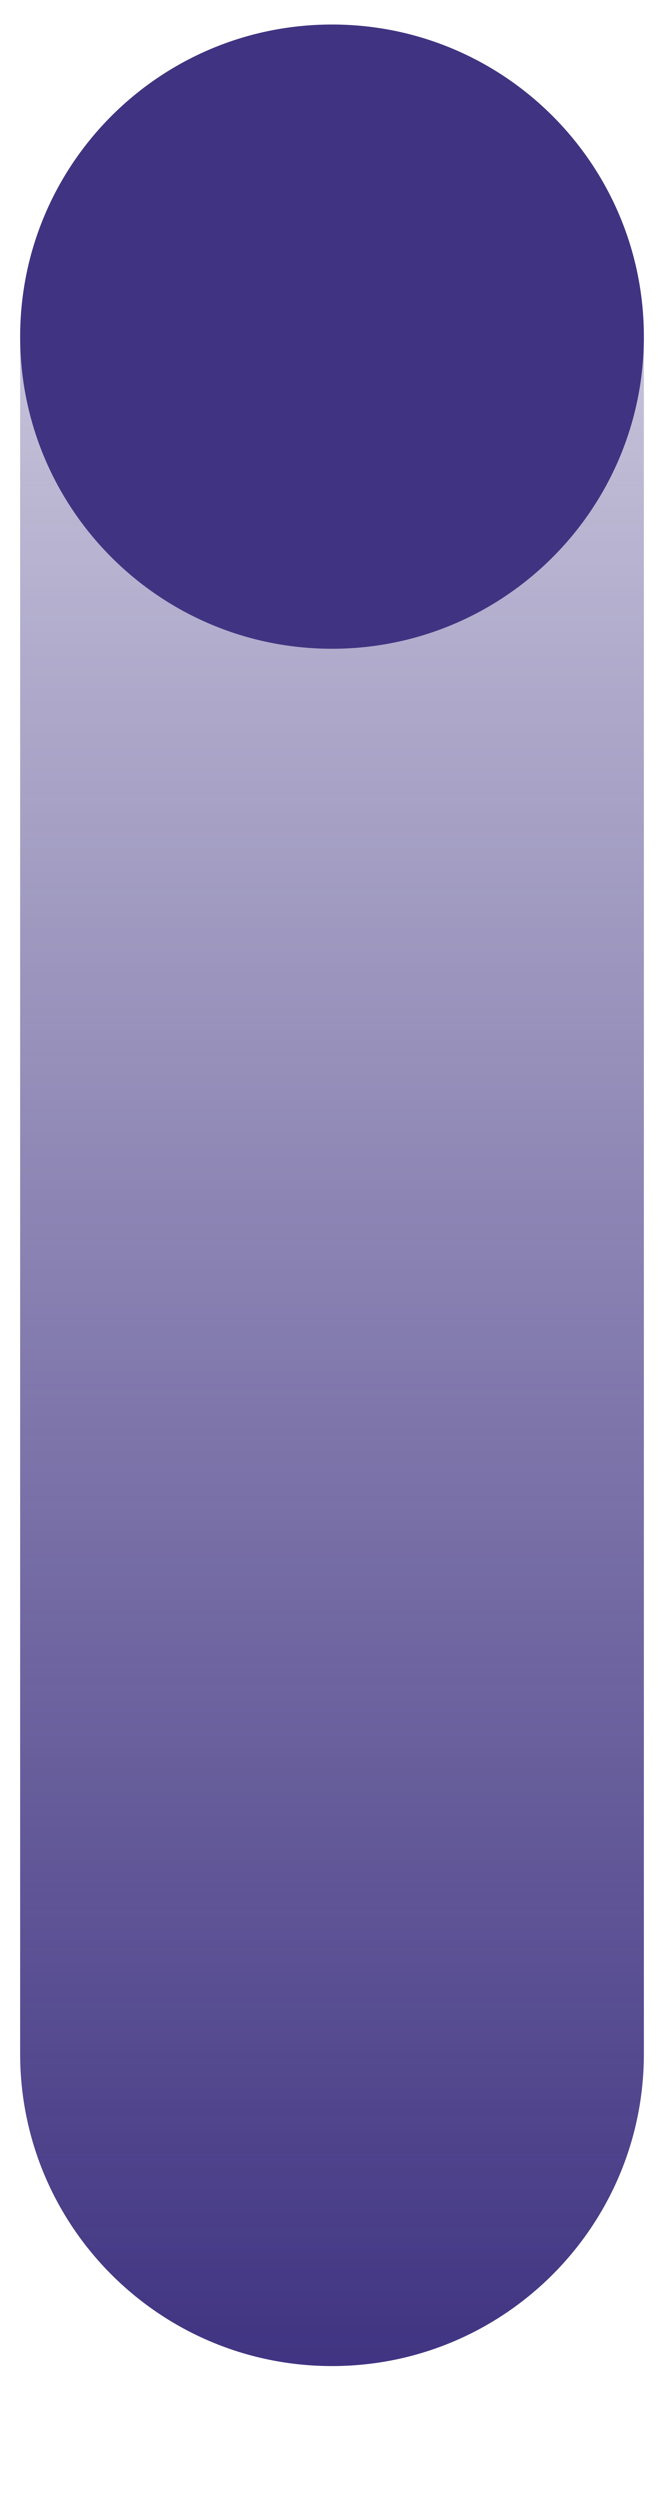
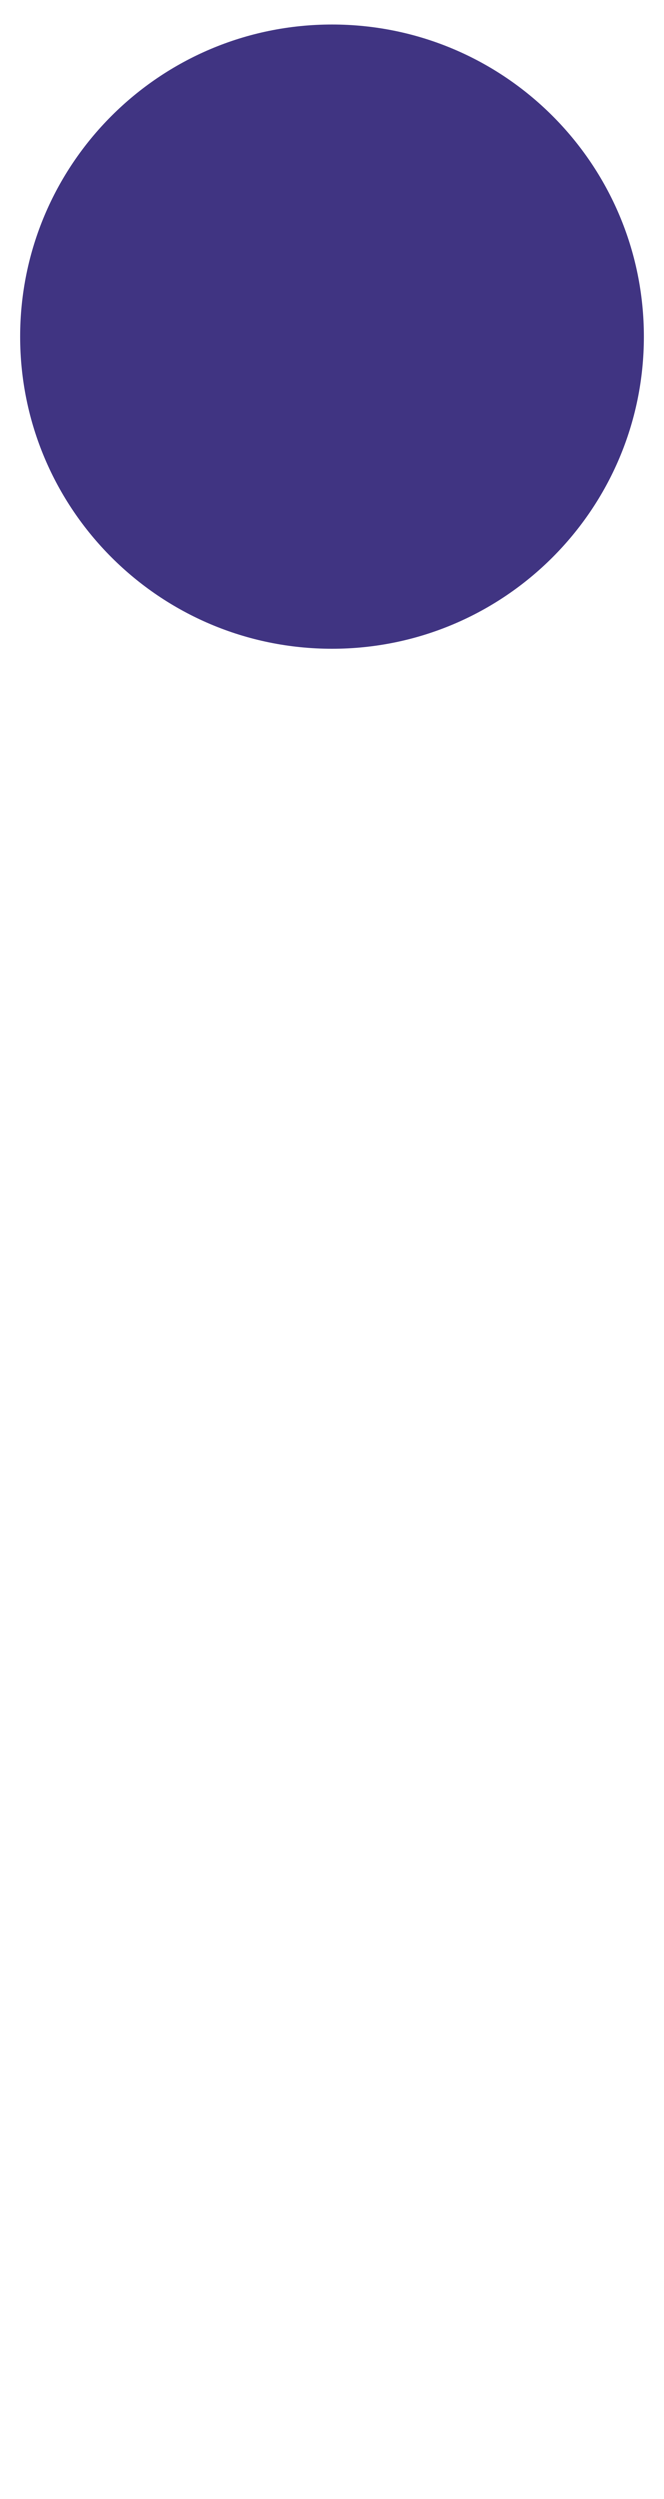
<svg xmlns="http://www.w3.org/2000/svg" id="uuid-2ba9db28-1999-491b-abbd-e0a038918e3c" width="357.33" height="1343.66" viewBox="0 0 357.33 1343.66">
  <defs>
    <linearGradient id="uuid-7f2295d6-846b-4501-97bf-c6a5dab53100" x1="1824.54" y1="-3360.58" x2="2915.76" y2="-3360.58" gradientTransform="translate(3539.24 -1643.53) rotate(90) scale(1 -1)" gradientUnits="userSpaceOnUse">
      <stop offset="0" stop-color="#403482" stop-opacity=".3" />
      <stop offset="1" stop-color="#403482" />
    </linearGradient>
  </defs>
-   <path d="m346.5,1104.4V181.01H10.84v923.39c0,92.69,75.14,167.83,167.83,167.83s167.83-75.14,167.83-167.83h0Z" fill="url(#uuid-7f2295d6-846b-4501-97bf-c6a5dab53100)" stroke-width="0" />
  <path d="m178.67,348.84c-92.69,0-167.83-75.14-167.83-167.83S85.98,13.18,178.67,13.18s167.83,75.14,167.83,167.83-75.14,167.83-167.83,167.83h0Z" fill="#403482" stroke-width="0" />
</svg>